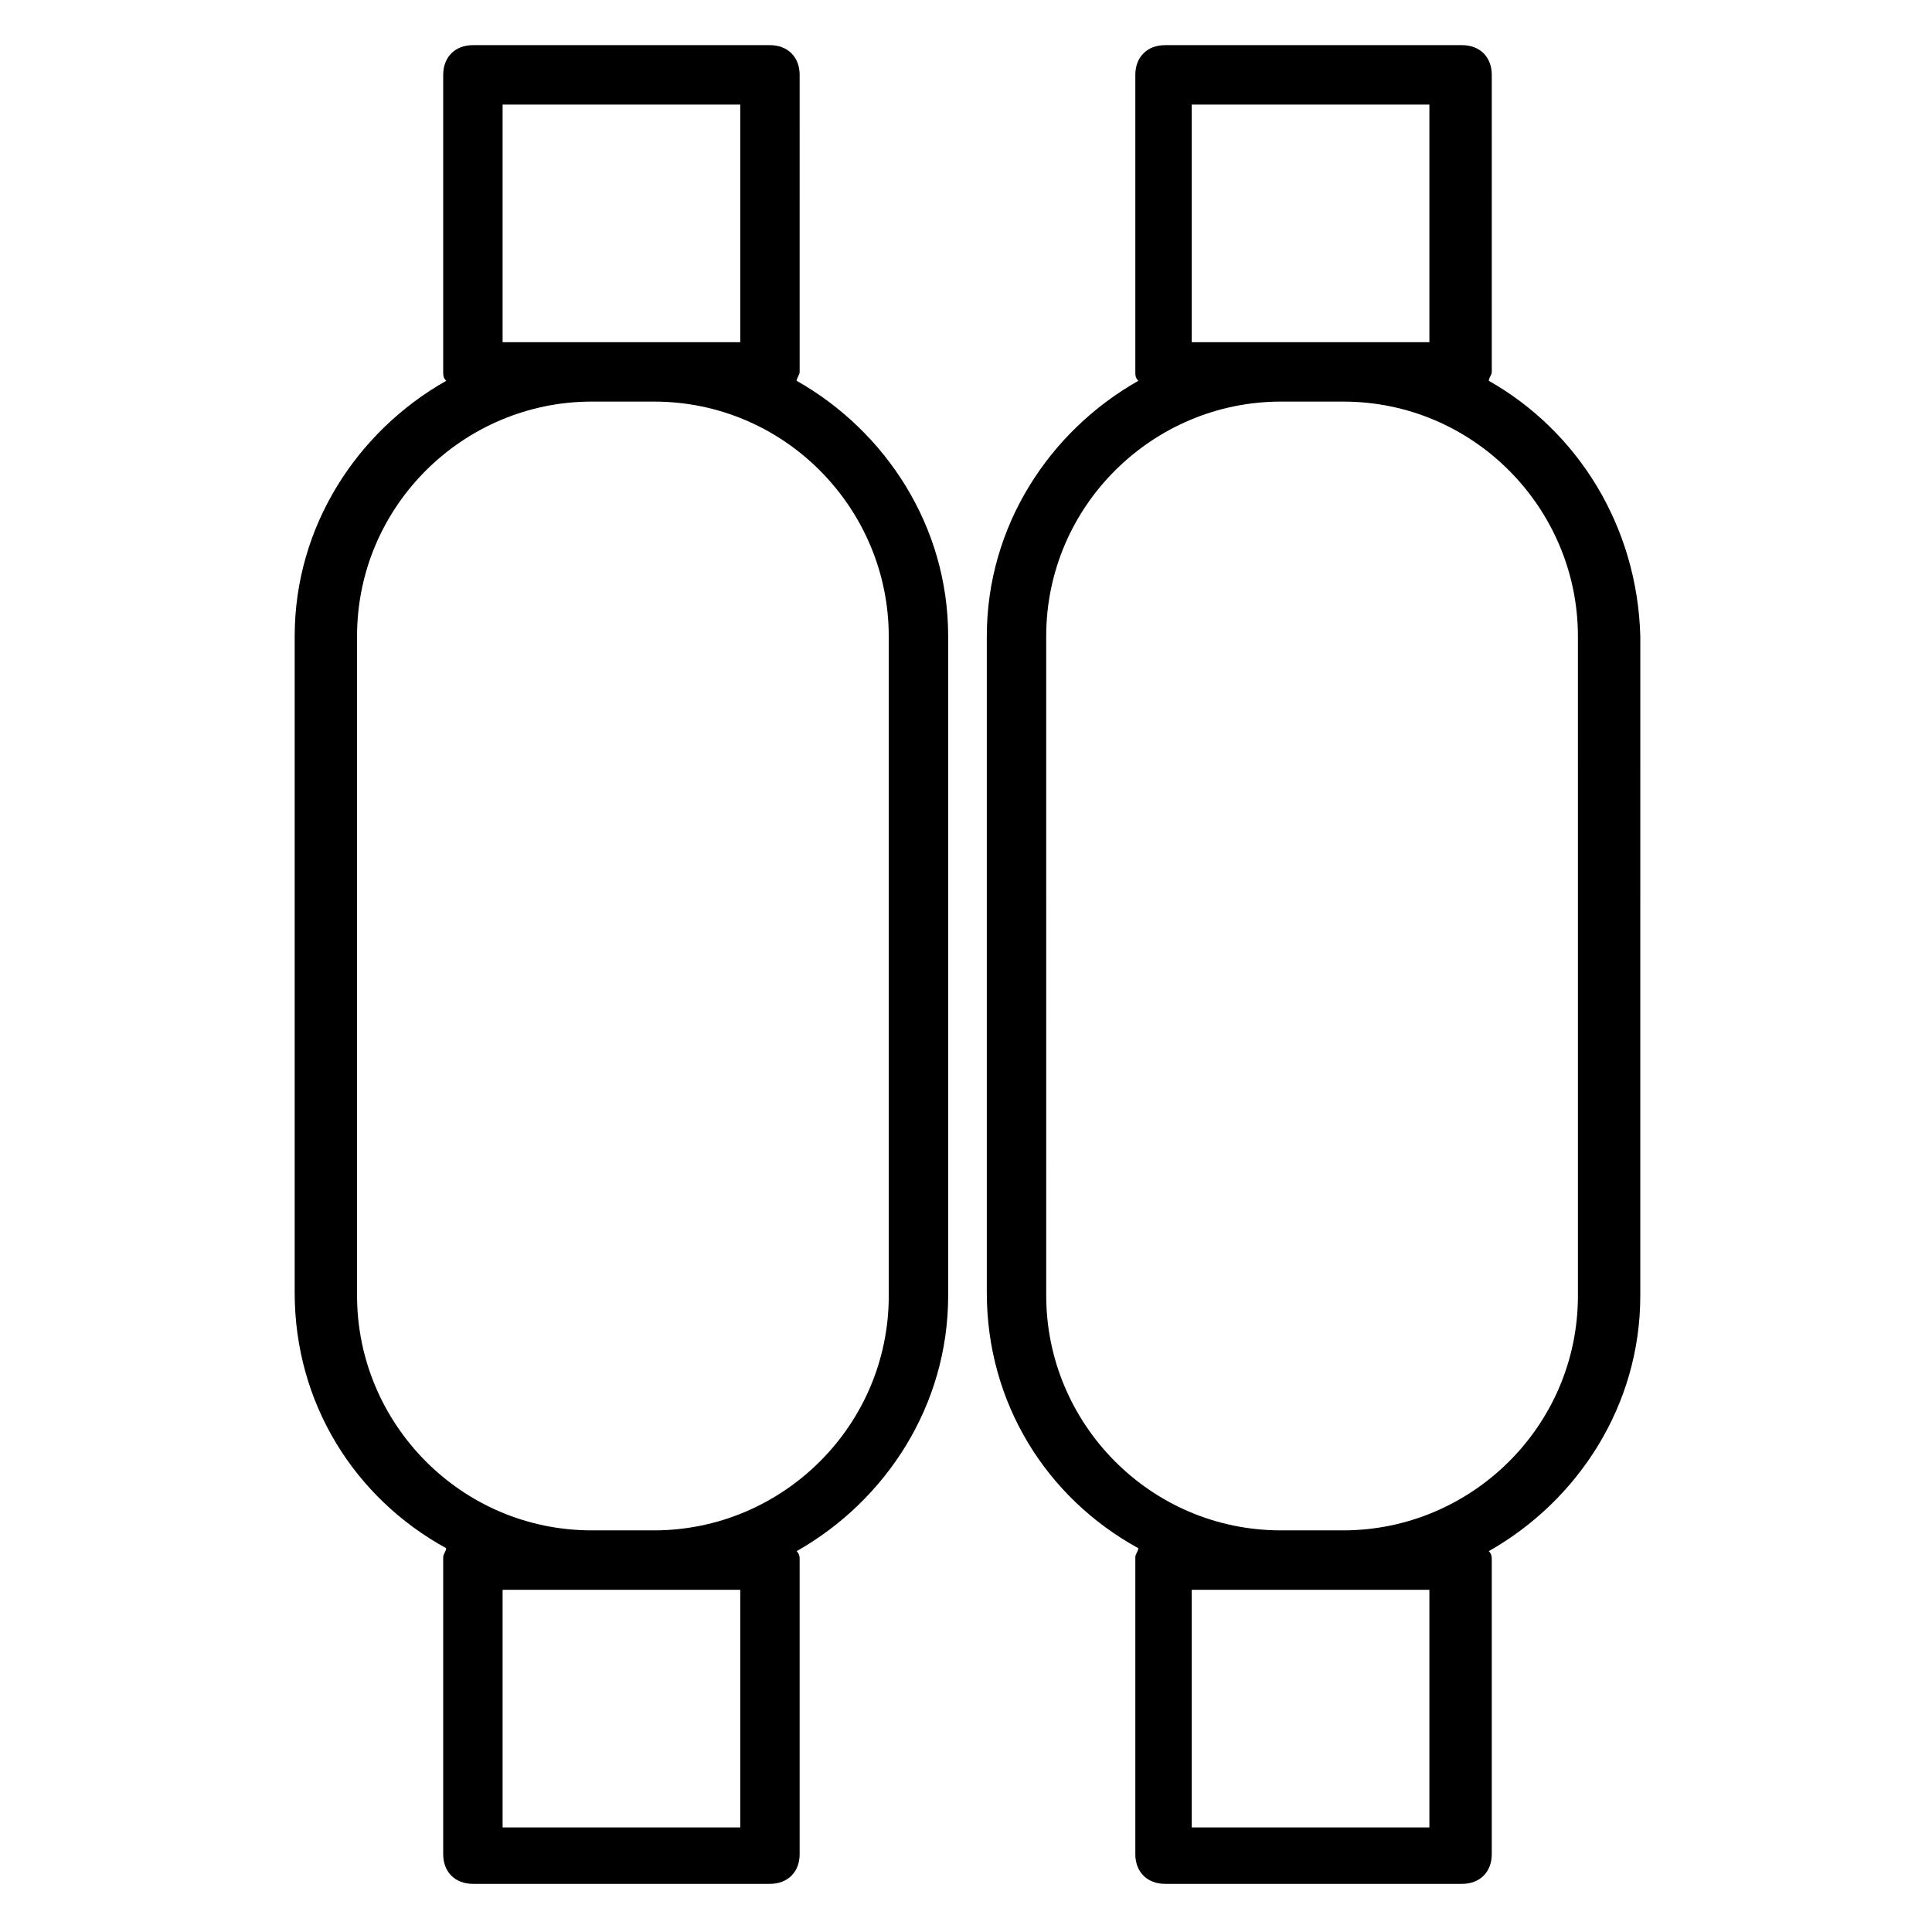
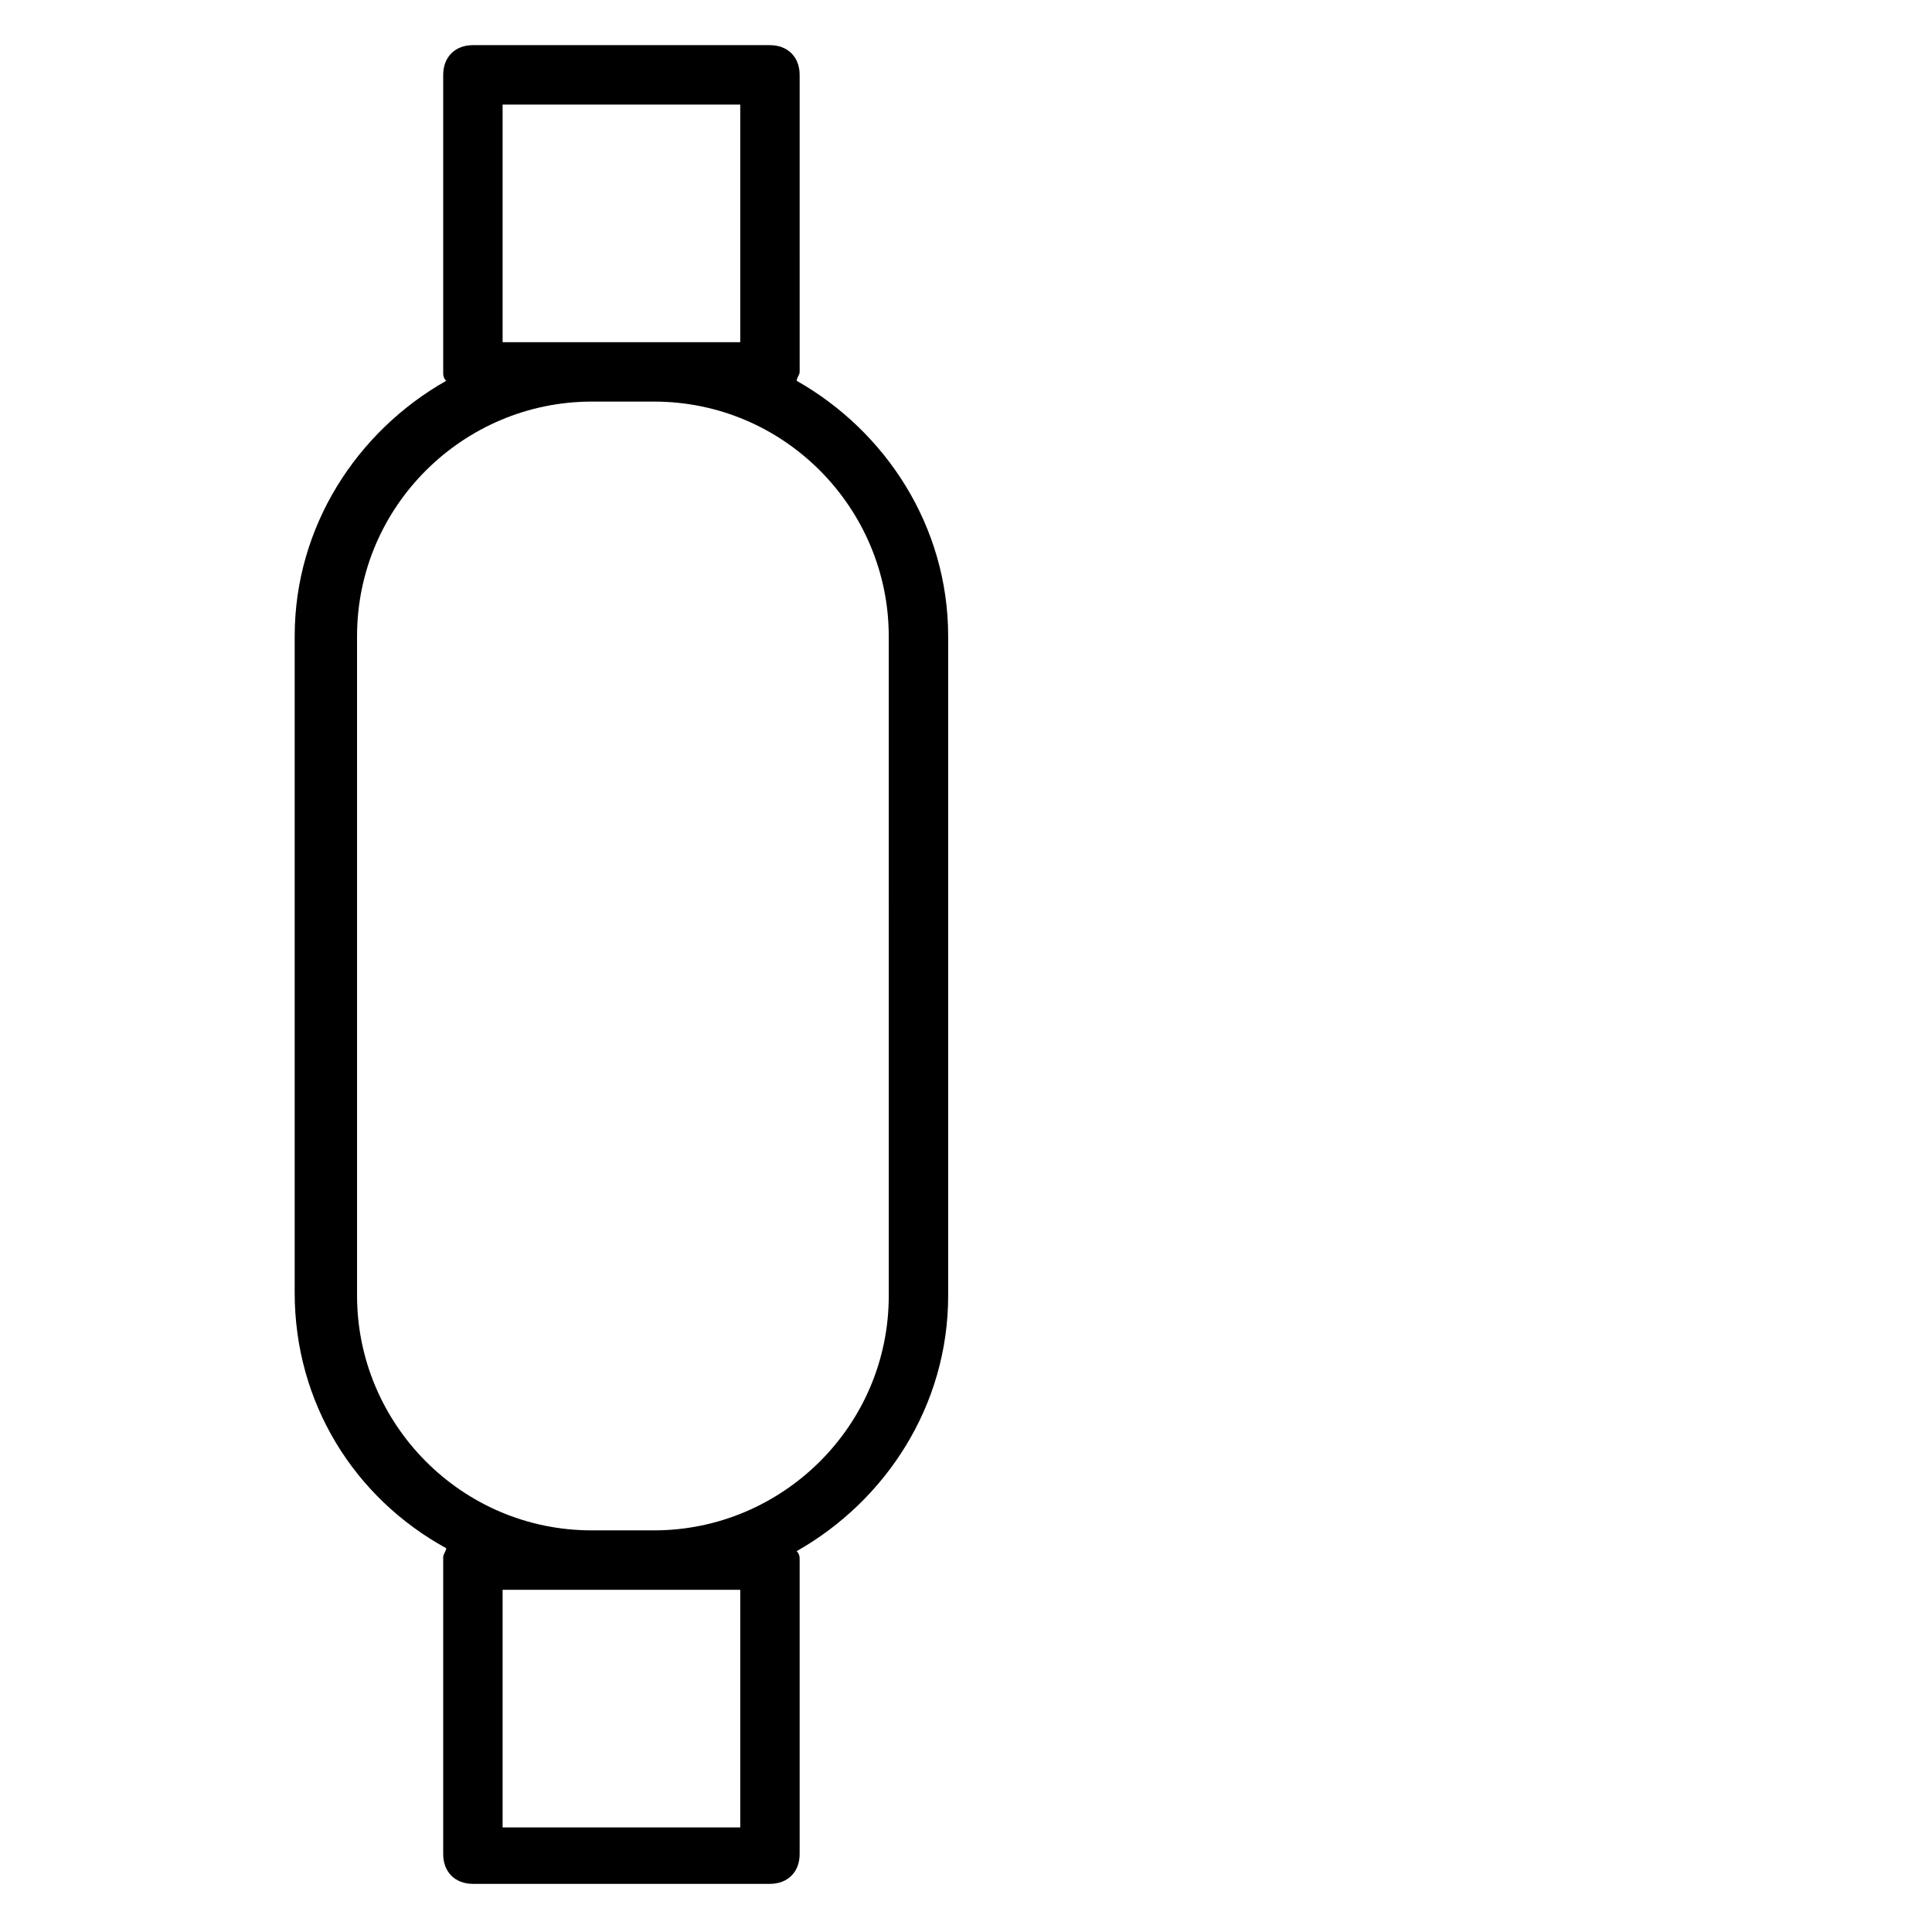
<svg xmlns="http://www.w3.org/2000/svg" fill="#000000" width="800px" height="800px" version="1.1" viewBox="144 144 512 512">
  <g>
-     <path d="m538.55 244.92c0-0.789 0.789-1.574 0.789-2.363l-0.004-78.719c0-4.723-3.148-7.871-7.871-7.871h-78.719c-4.723 0-7.871 3.148-7.871 7.871v78.719c0 0.789 0 1.574 0.789 2.363-23.617 13.383-40.148 38.574-40.148 67.699v173.97c0 29.125 15.742 54.316 40.148 67.699 0 0.789-0.789 1.574-0.789 2.363v78.719c0 4.723 3.148 7.871 7.871 7.871h78.719c4.723 0 7.871-3.148 7.871-7.871v-77.934c0-0.789 0-1.574-0.789-2.363 23.617-13.383 40.148-38.574 40.148-67.699l0.004-174.76c-0.789-29.125-16.531-54.316-40.148-67.699zm-78.723-10.23v-62.977h62.977v62.977zm62.977 330.62v62.977h-62.977v-62.977zm39.363-77.934c0 34.637-28.34 62.188-62.188 62.188h-16.531c-34.637 0-62.188-28.34-62.188-62.188l-0.004-174.76c0-34.637 28.34-62.188 62.188-62.188h16.531c34.637 0 62.188 28.34 62.188 62.188z" />
    <path d="m355.13 244.92c0-0.789 0.789-1.574 0.789-2.363l-0.004-78.719c0-4.723-3.148-7.871-7.871-7.871h-78.719c-4.723 0-7.871 3.148-7.871 7.871v78.719c0 0.789 0 1.574 0.789 2.363-23.617 13.383-40.148 38.574-40.148 67.699v173.97c0 29.125 15.742 54.316 40.148 67.699 0 0.789-0.789 1.574-0.789 2.363v78.719c0 4.723 3.148 7.871 7.871 7.871h78.719c4.723 0 7.871-3.148 7.871-7.871v-77.934c0-0.789 0-1.574-0.789-2.363 23.617-13.383 40.148-38.574 40.148-67.699v-174.76c0-29.125-16.531-54.316-40.145-67.699zm-77.934-10.23v-62.977h62.977v62.977zm62.977 330.62v62.977h-62.977v-62.977zm39.359-77.934c0 34.637-28.34 62.188-62.188 62.188h-16.531c-34.637 0-62.188-28.34-62.188-62.188l-0.004-174.76c0-34.637 28.34-62.188 62.188-62.188h16.531c34.637 0 62.188 28.34 62.188 62.188z" />
  </g>
</svg>